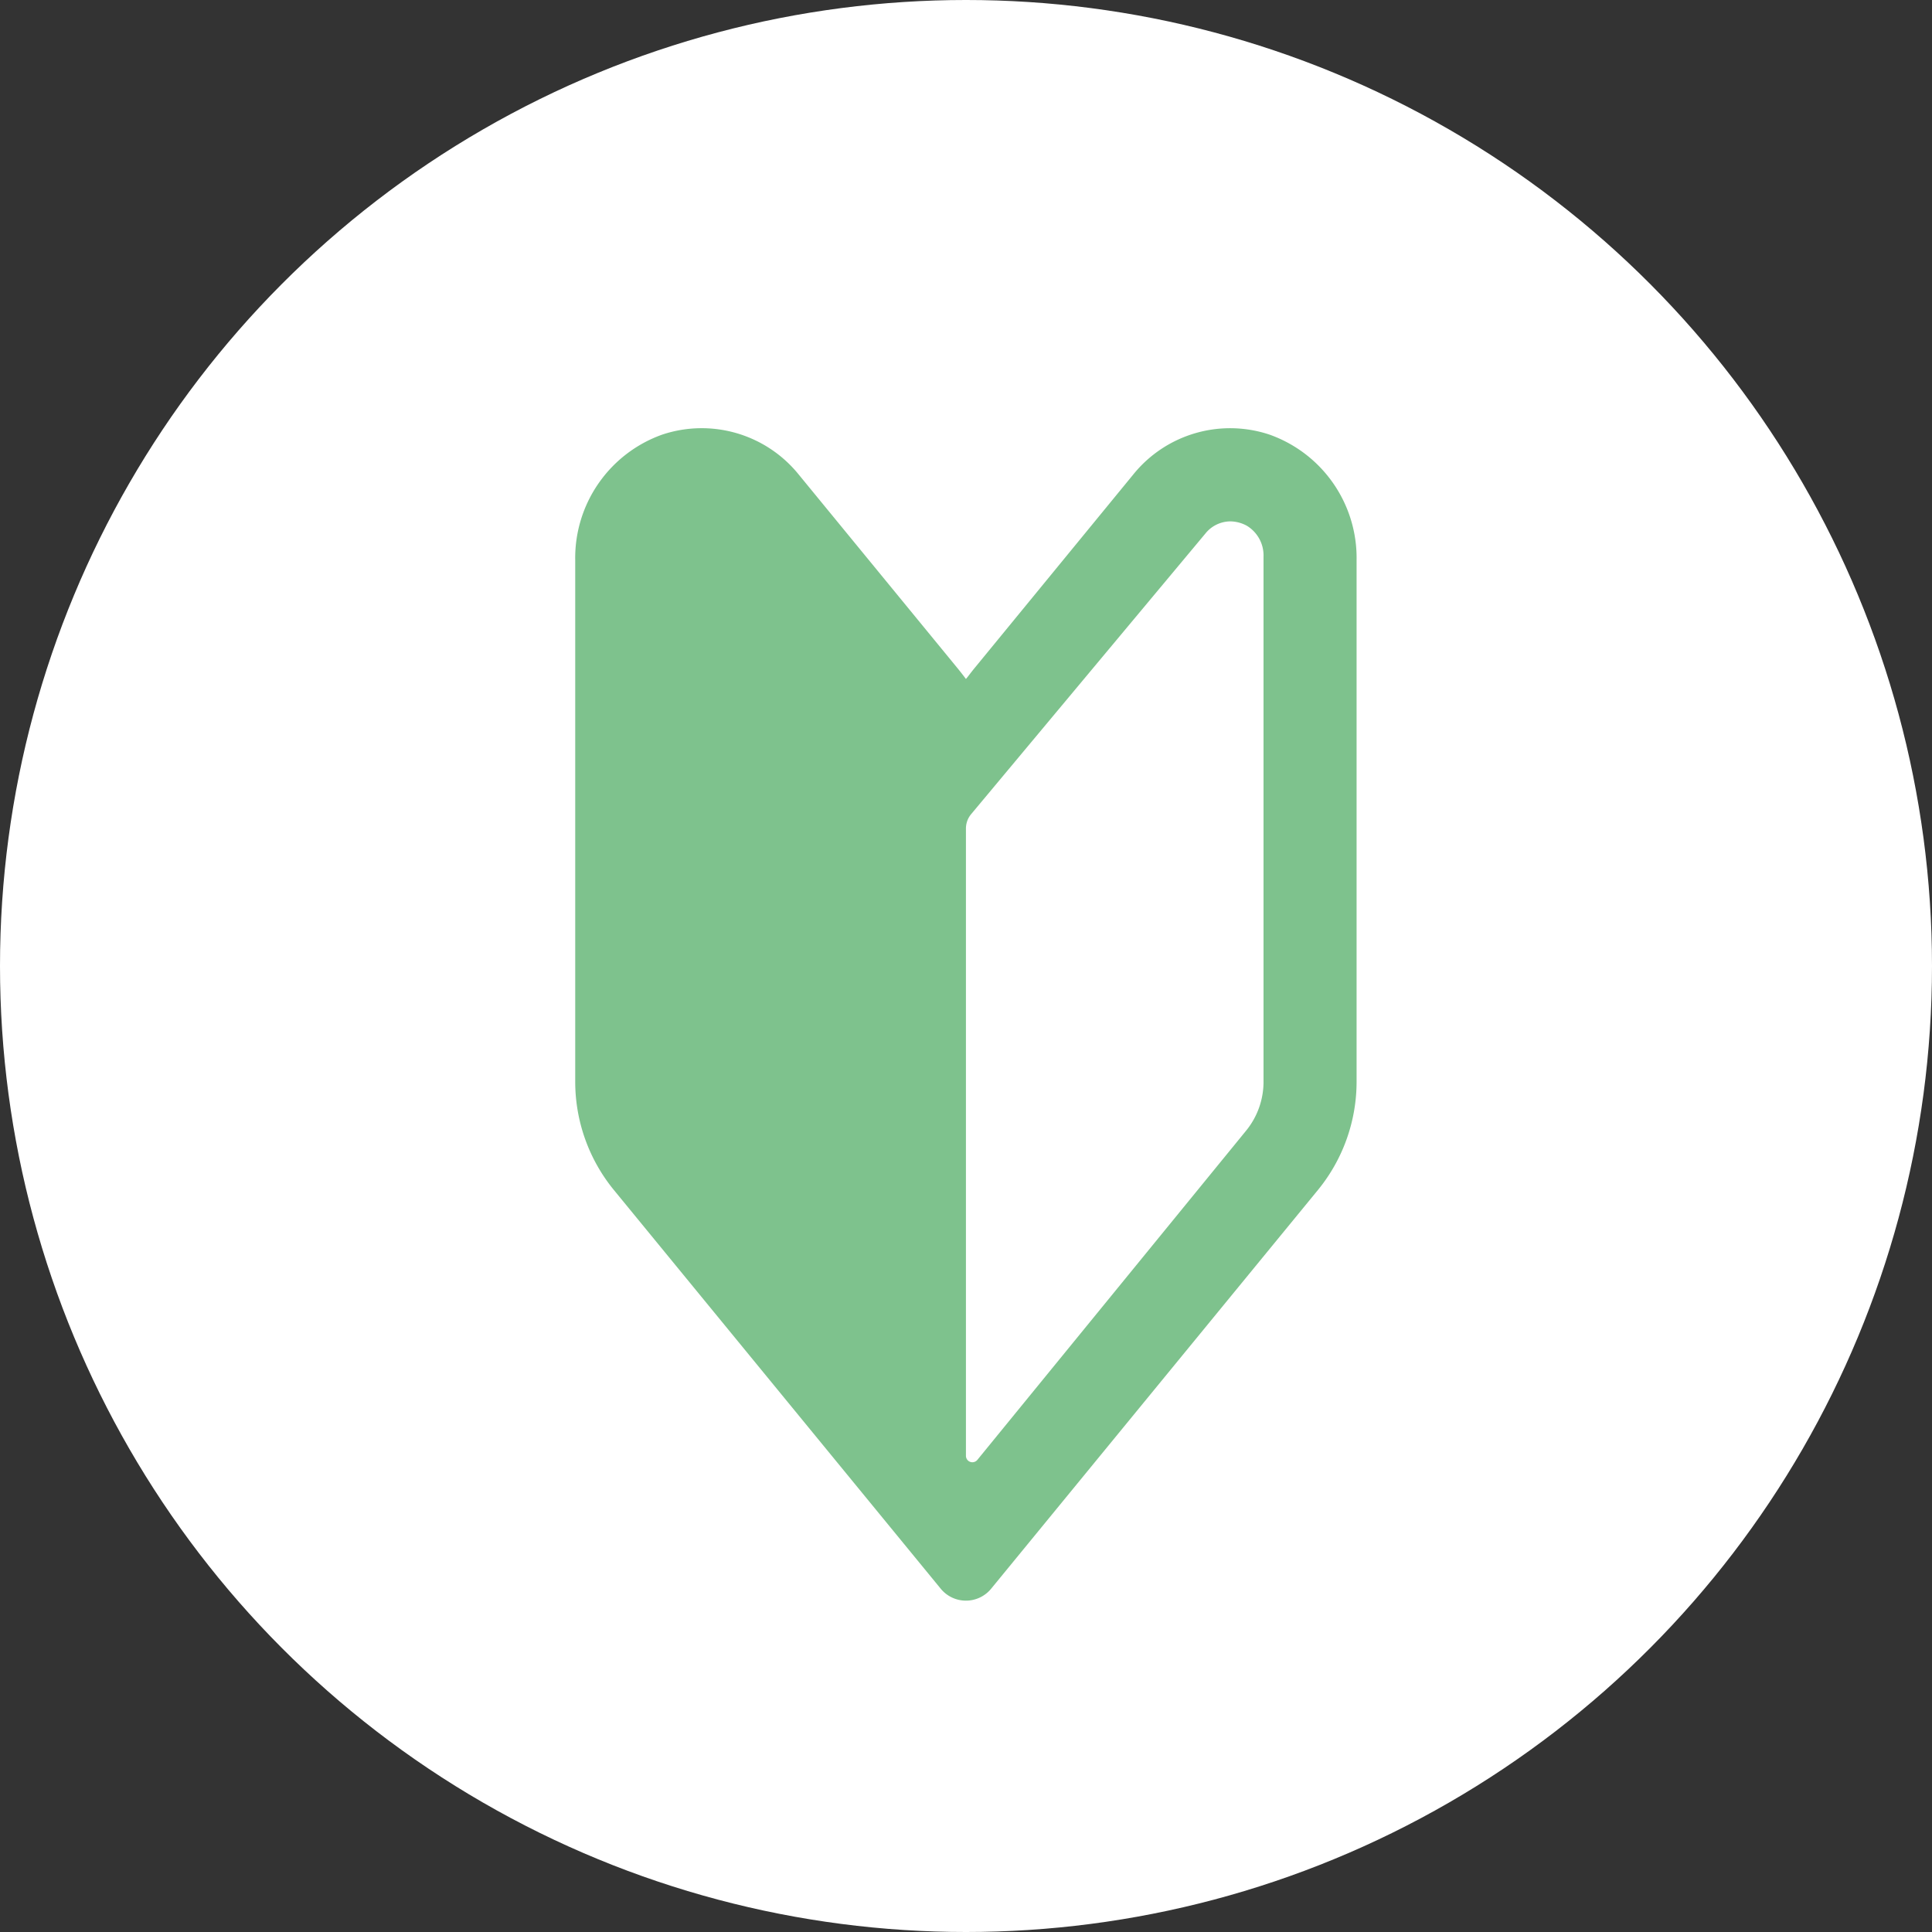
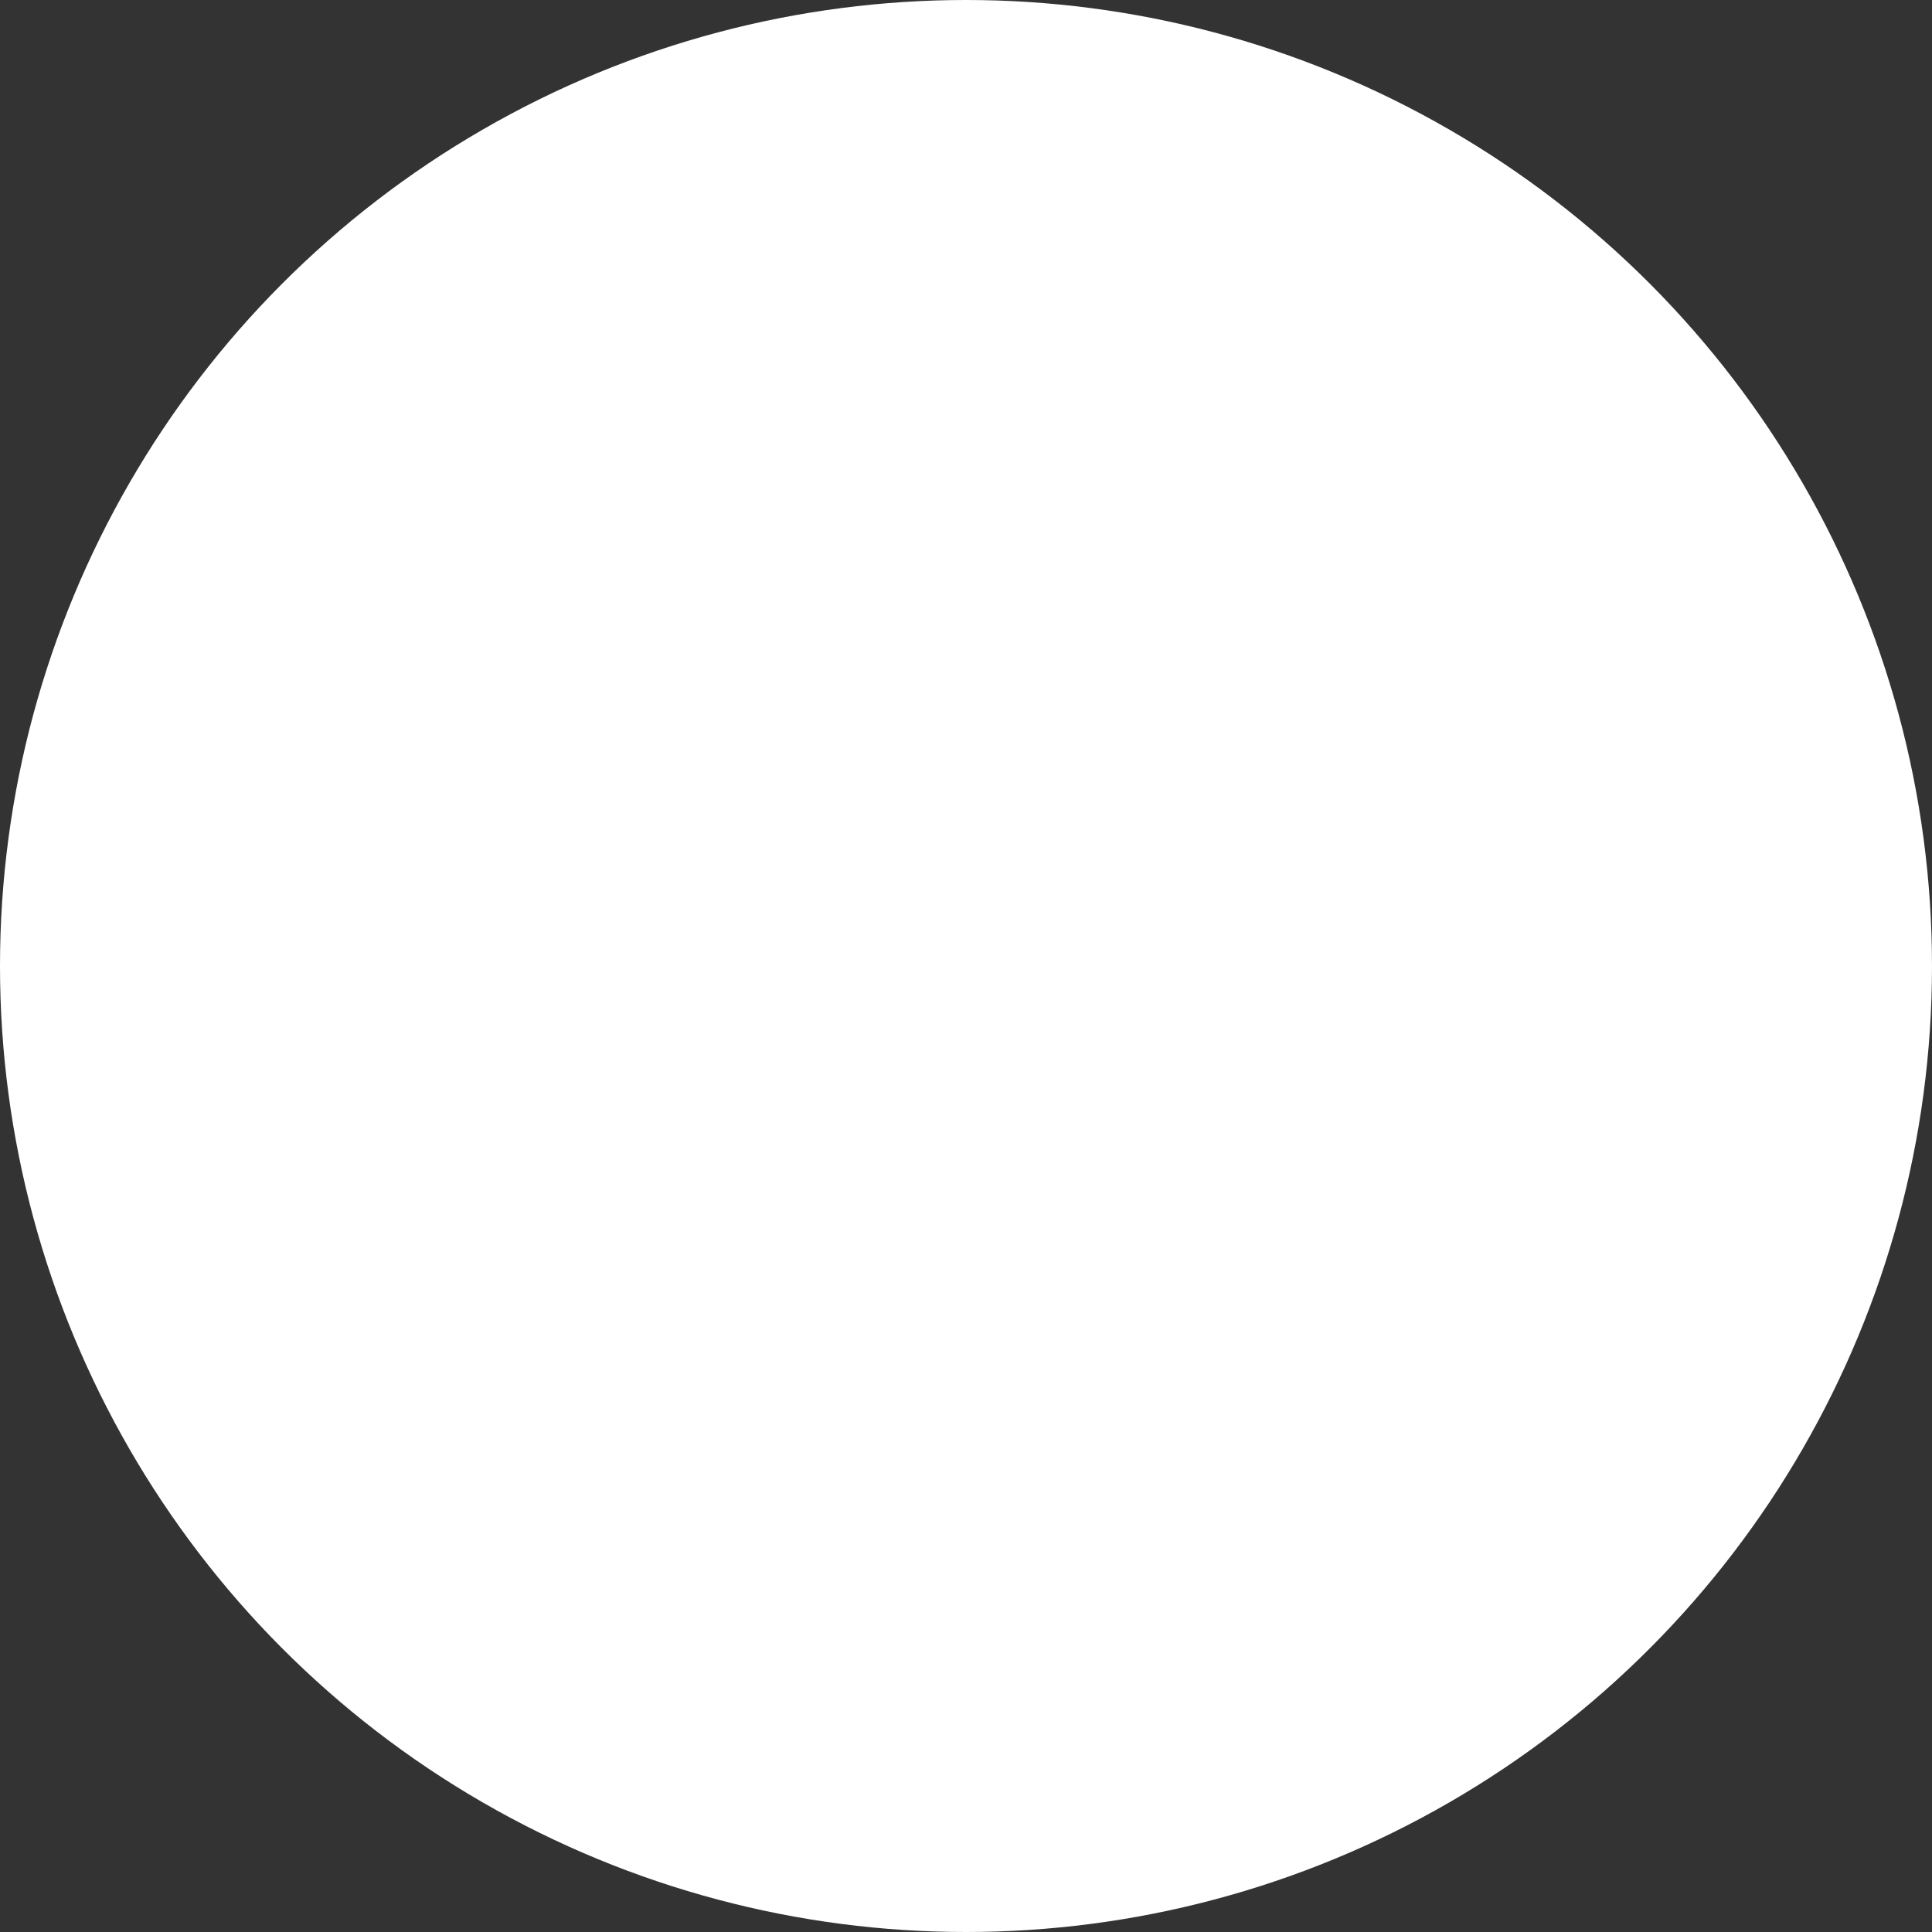
<svg xmlns="http://www.w3.org/2000/svg" width="30" height="30" viewBox="0 0 30 30">
  <rect x="0" y="0" width="30" height="30" fill="#333333" stroke="none" />
  <g id="グループ_21702" data-name="グループ 21702" transform="translate(-74 -773)">
    <circle id="楕円形_61" data-name="楕円形 61" cx="15" cy="15" r="15" transform="translate(74 773)" fill="#fff" />
    <g id="初心者マークの無料アイコン素材_1" data-name="初心者マークの無料アイコン素材 1" transform="translate(-2.422 779.648)">
-       <path id="パス_393" data-name="パス 393" d="M96.133.1A1.933,1.933,0,0,0,94.02.719l-2.451,2.99c-.041.049-.08.1-.119.151l-.029.035q-.071-.095-.146-.186L88.823.719A1.936,1.936,0,0,0,86.707.1,2.033,2.033,0,0,0,85.354,2.05v8.1a2.657,2.657,0,0,0,.6,1.68l5.076,6.192a.506.506,0,0,0,.782,0l5.075-6.192a2.657,2.657,0,0,0,.6-1.681v-8.1A2.032,2.032,0,0,0,96.133.1Zm-.091,10.049a1.2,1.2,0,0,1-.273.763L91.6,16.019a.1.1,0,0,1-.179-.064V6.217a.348.348,0,0,1,.081-.223l3.637-4.357a.5.5,0,0,1,.385-.189.544.544,0,0,1,.259.068.539.539,0,0,1,.259.48Z" transform="translate(0 0)" fill="#7ec28d" />
-     </g>
+       </g>
  </g>
</svg>